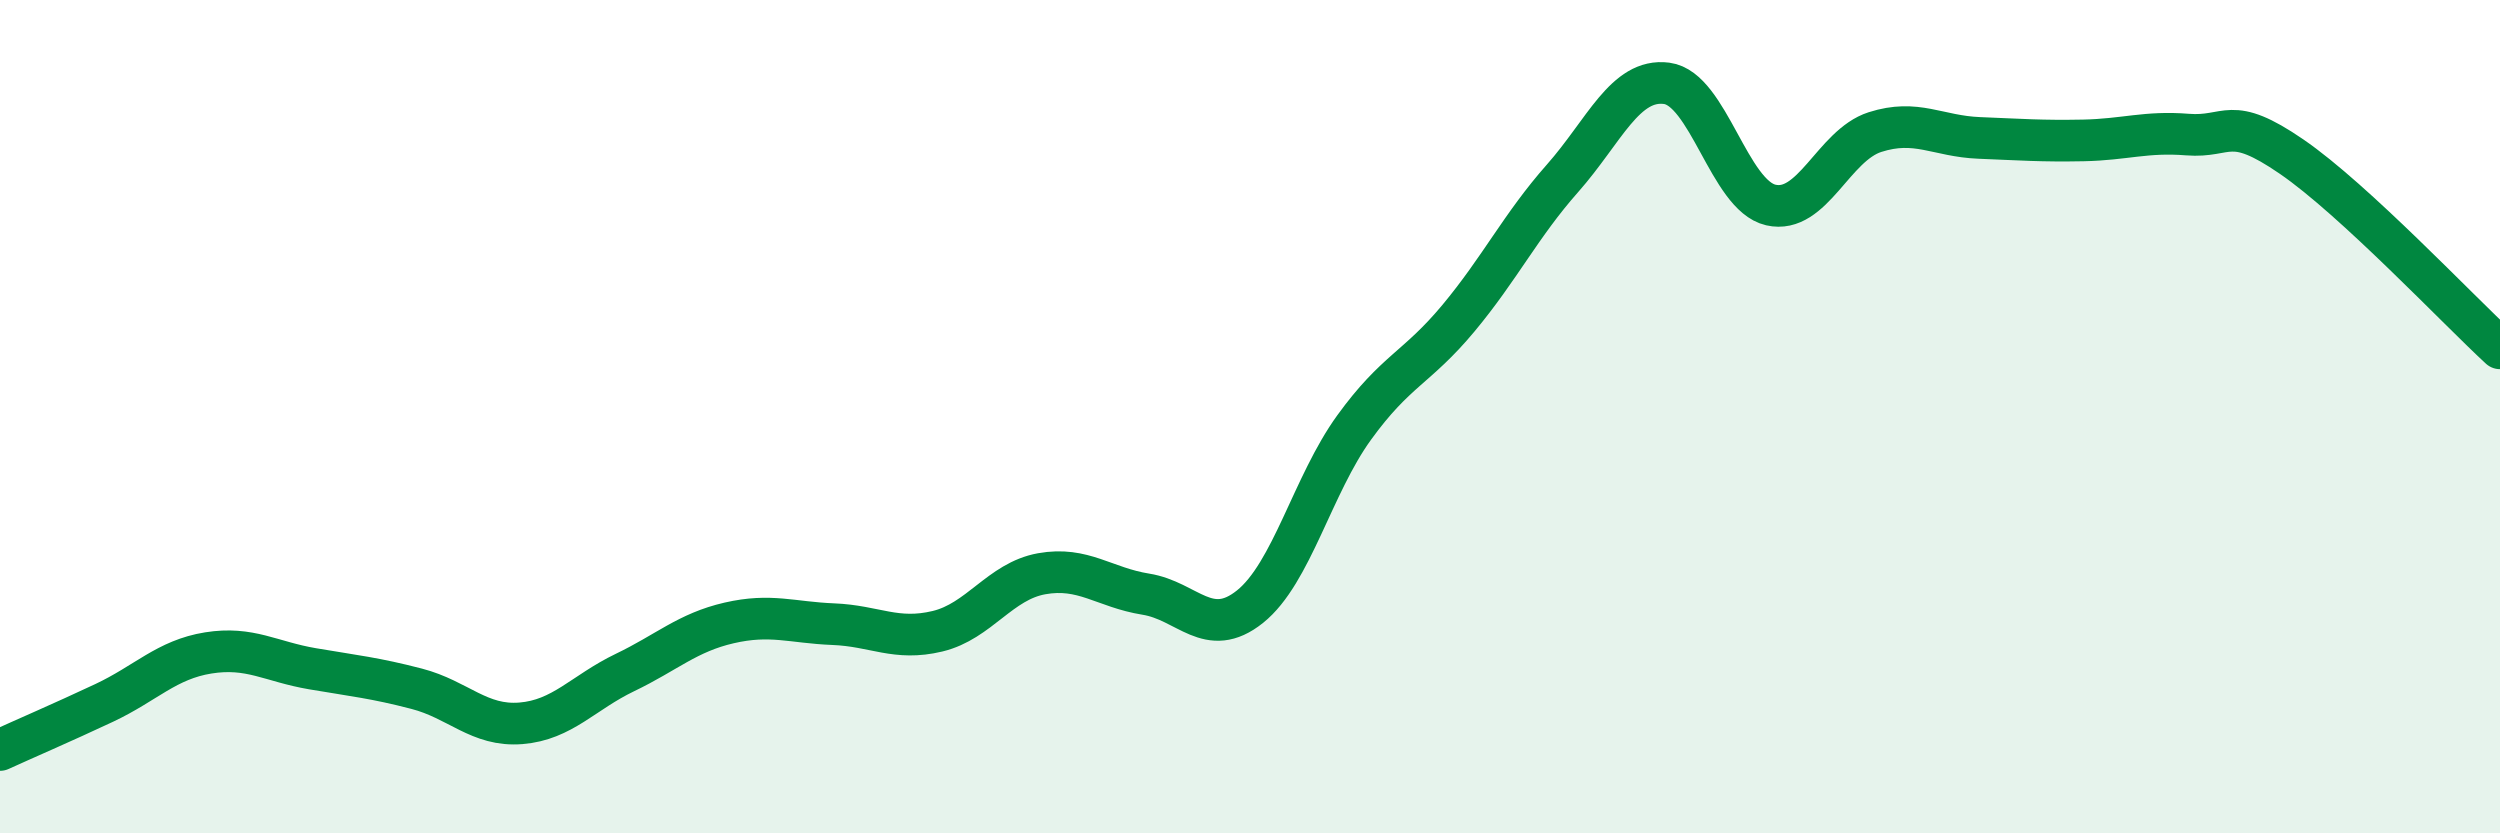
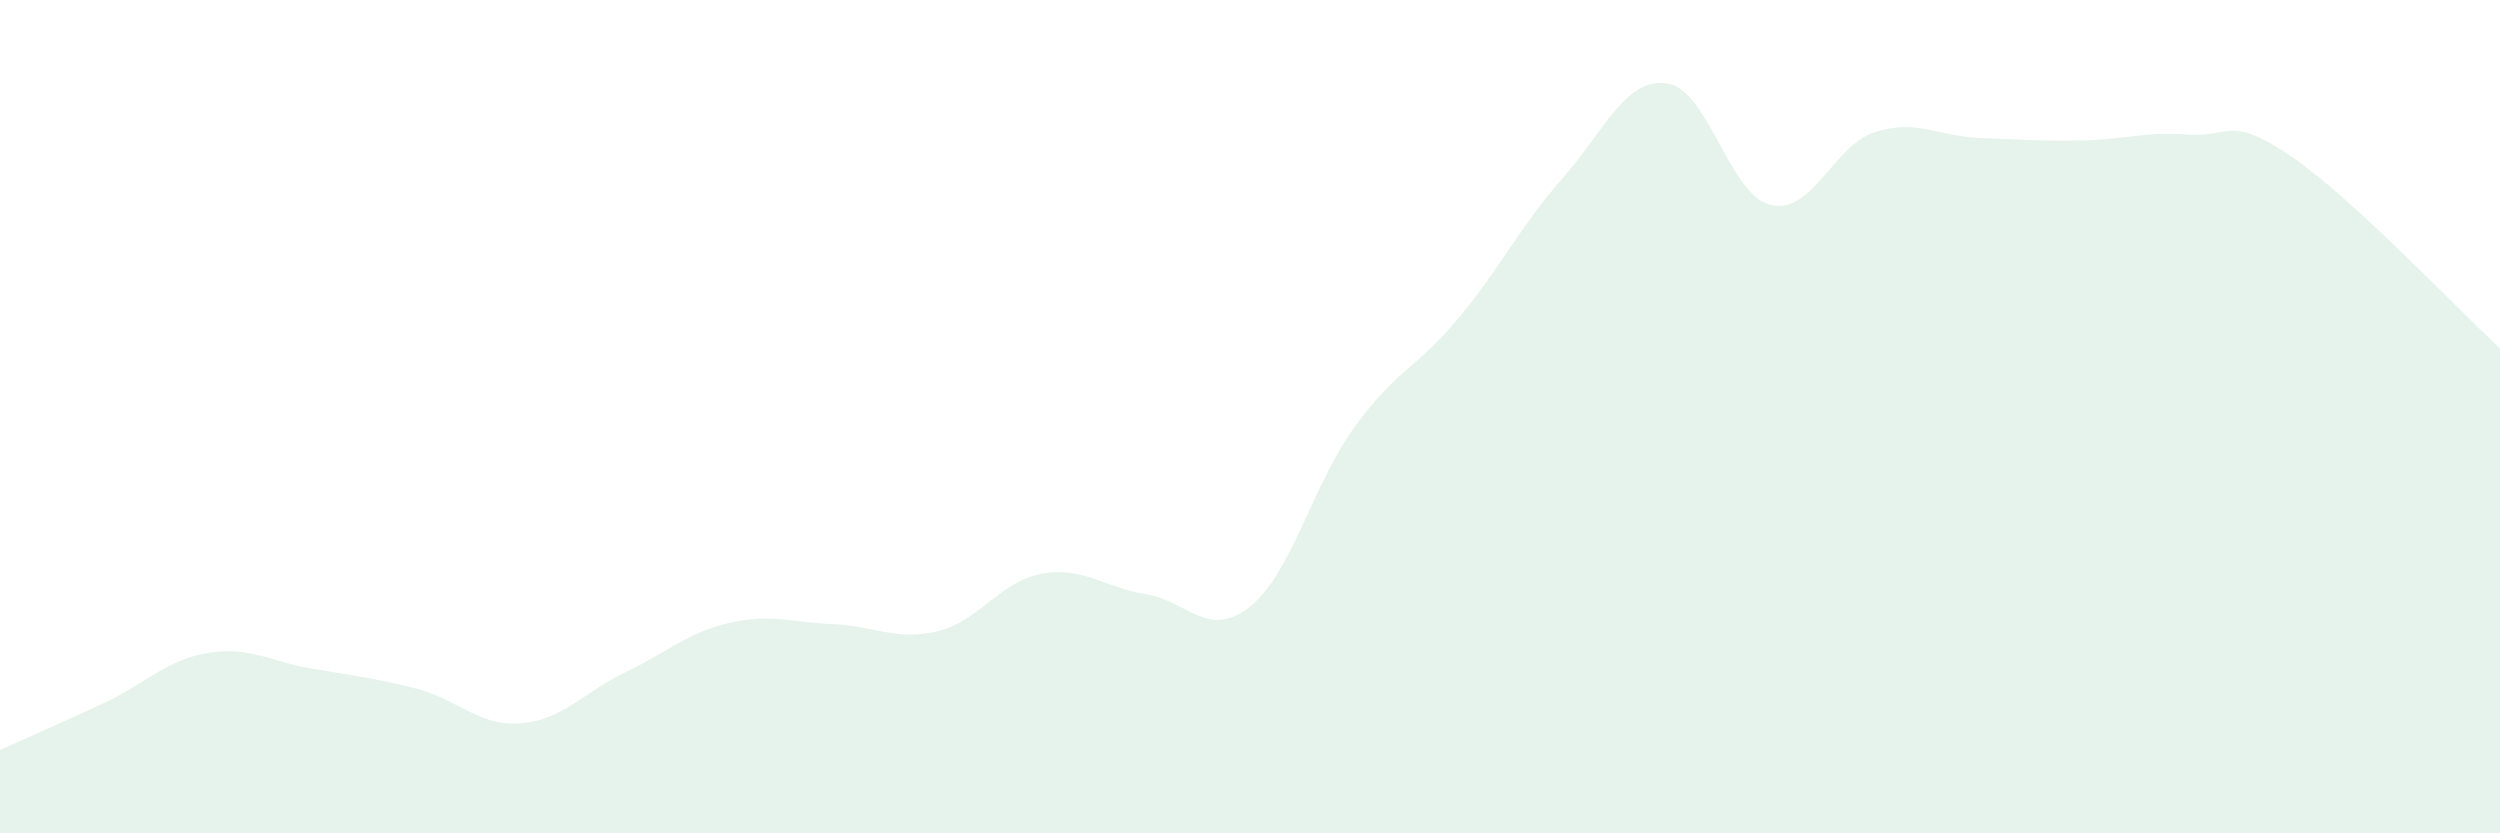
<svg xmlns="http://www.w3.org/2000/svg" width="60" height="20" viewBox="0 0 60 20">
  <path d="M 0,18 C 0.5,17.77 1.5,17.34 2.5,16.87 C 3.5,16.4 4,15.83 5,15.67 C 6,15.51 6.5,15.88 7.5,16.05 C 8.5,16.22 9,16.27 10,16.53 C 11,16.79 11.5,17.44 12.5,17.36 C 13.5,17.28 14,16.62 15,16.14 C 16,15.66 16.5,15.18 17.5,14.95 C 18.5,14.72 19,14.94 20,14.98 C 21,15.02 21.5,15.39 22.5,15.15 C 23.5,14.91 24,13.95 25,13.77 C 26,13.59 26.5,14.1 27.5,14.26 C 28.5,14.42 29,15.36 30,14.56 C 31,13.76 31.5,11.64 32.5,10.26 C 33.5,8.88 34,8.84 35,7.64 C 36,6.44 36.5,5.41 37.5,4.28 C 38.5,3.15 39,1.87 40,2 C 41,2.13 41.5,4.69 42.5,4.92 C 43.5,5.15 44,3.49 45,3.17 C 46,2.85 46.5,3.27 47.5,3.31 C 48.5,3.35 49,3.39 50,3.37 C 51,3.35 51.5,3.15 52.5,3.23 C 53.5,3.31 53.5,2.73 55,3.76 C 56.5,4.79 59,7.44 60,8.36L60 20L0 20Z" fill="#008740" opacity="0.1" stroke-linecap="round" stroke-linejoin="round" />
-   <path d="M 0,18 C 0.5,17.77 1.5,17.34 2.5,16.87 C 3.5,16.4 4,15.83 5,15.67 C 6,15.51 6.5,15.88 7.5,16.05 C 8.5,16.22 9,16.27 10,16.53 C 11,16.79 11.5,17.44 12.5,17.36 C 13.5,17.28 14,16.62 15,16.14 C 16,15.66 16.5,15.18 17.5,14.95 C 18.5,14.72 19,14.94 20,14.98 C 21,15.02 21.5,15.39 22.5,15.15 C 23.5,14.91 24,13.95 25,13.77 C 26,13.59 26.5,14.1 27.5,14.26 C 28.5,14.42 29,15.36 30,14.56 C 31,13.76 31.5,11.64 32.5,10.26 C 33.5,8.88 34,8.84 35,7.64 C 36,6.44 36.5,5.41 37.5,4.28 C 38.5,3.15 39,1.87 40,2 C 41,2.13 41.5,4.69 42.5,4.92 C 43.5,5.15 44,3.49 45,3.17 C 46,2.85 46.5,3.27 47.5,3.31 C 48.5,3.35 49,3.39 50,3.37 C 51,3.35 51.5,3.15 52.5,3.23 C 53.5,3.31 53.5,2.73 55,3.76 C 56.5,4.79 59,7.44 60,8.36" stroke="#008740" stroke-width="1" fill="none" stroke-linecap="round" stroke-linejoin="round" />
</svg>